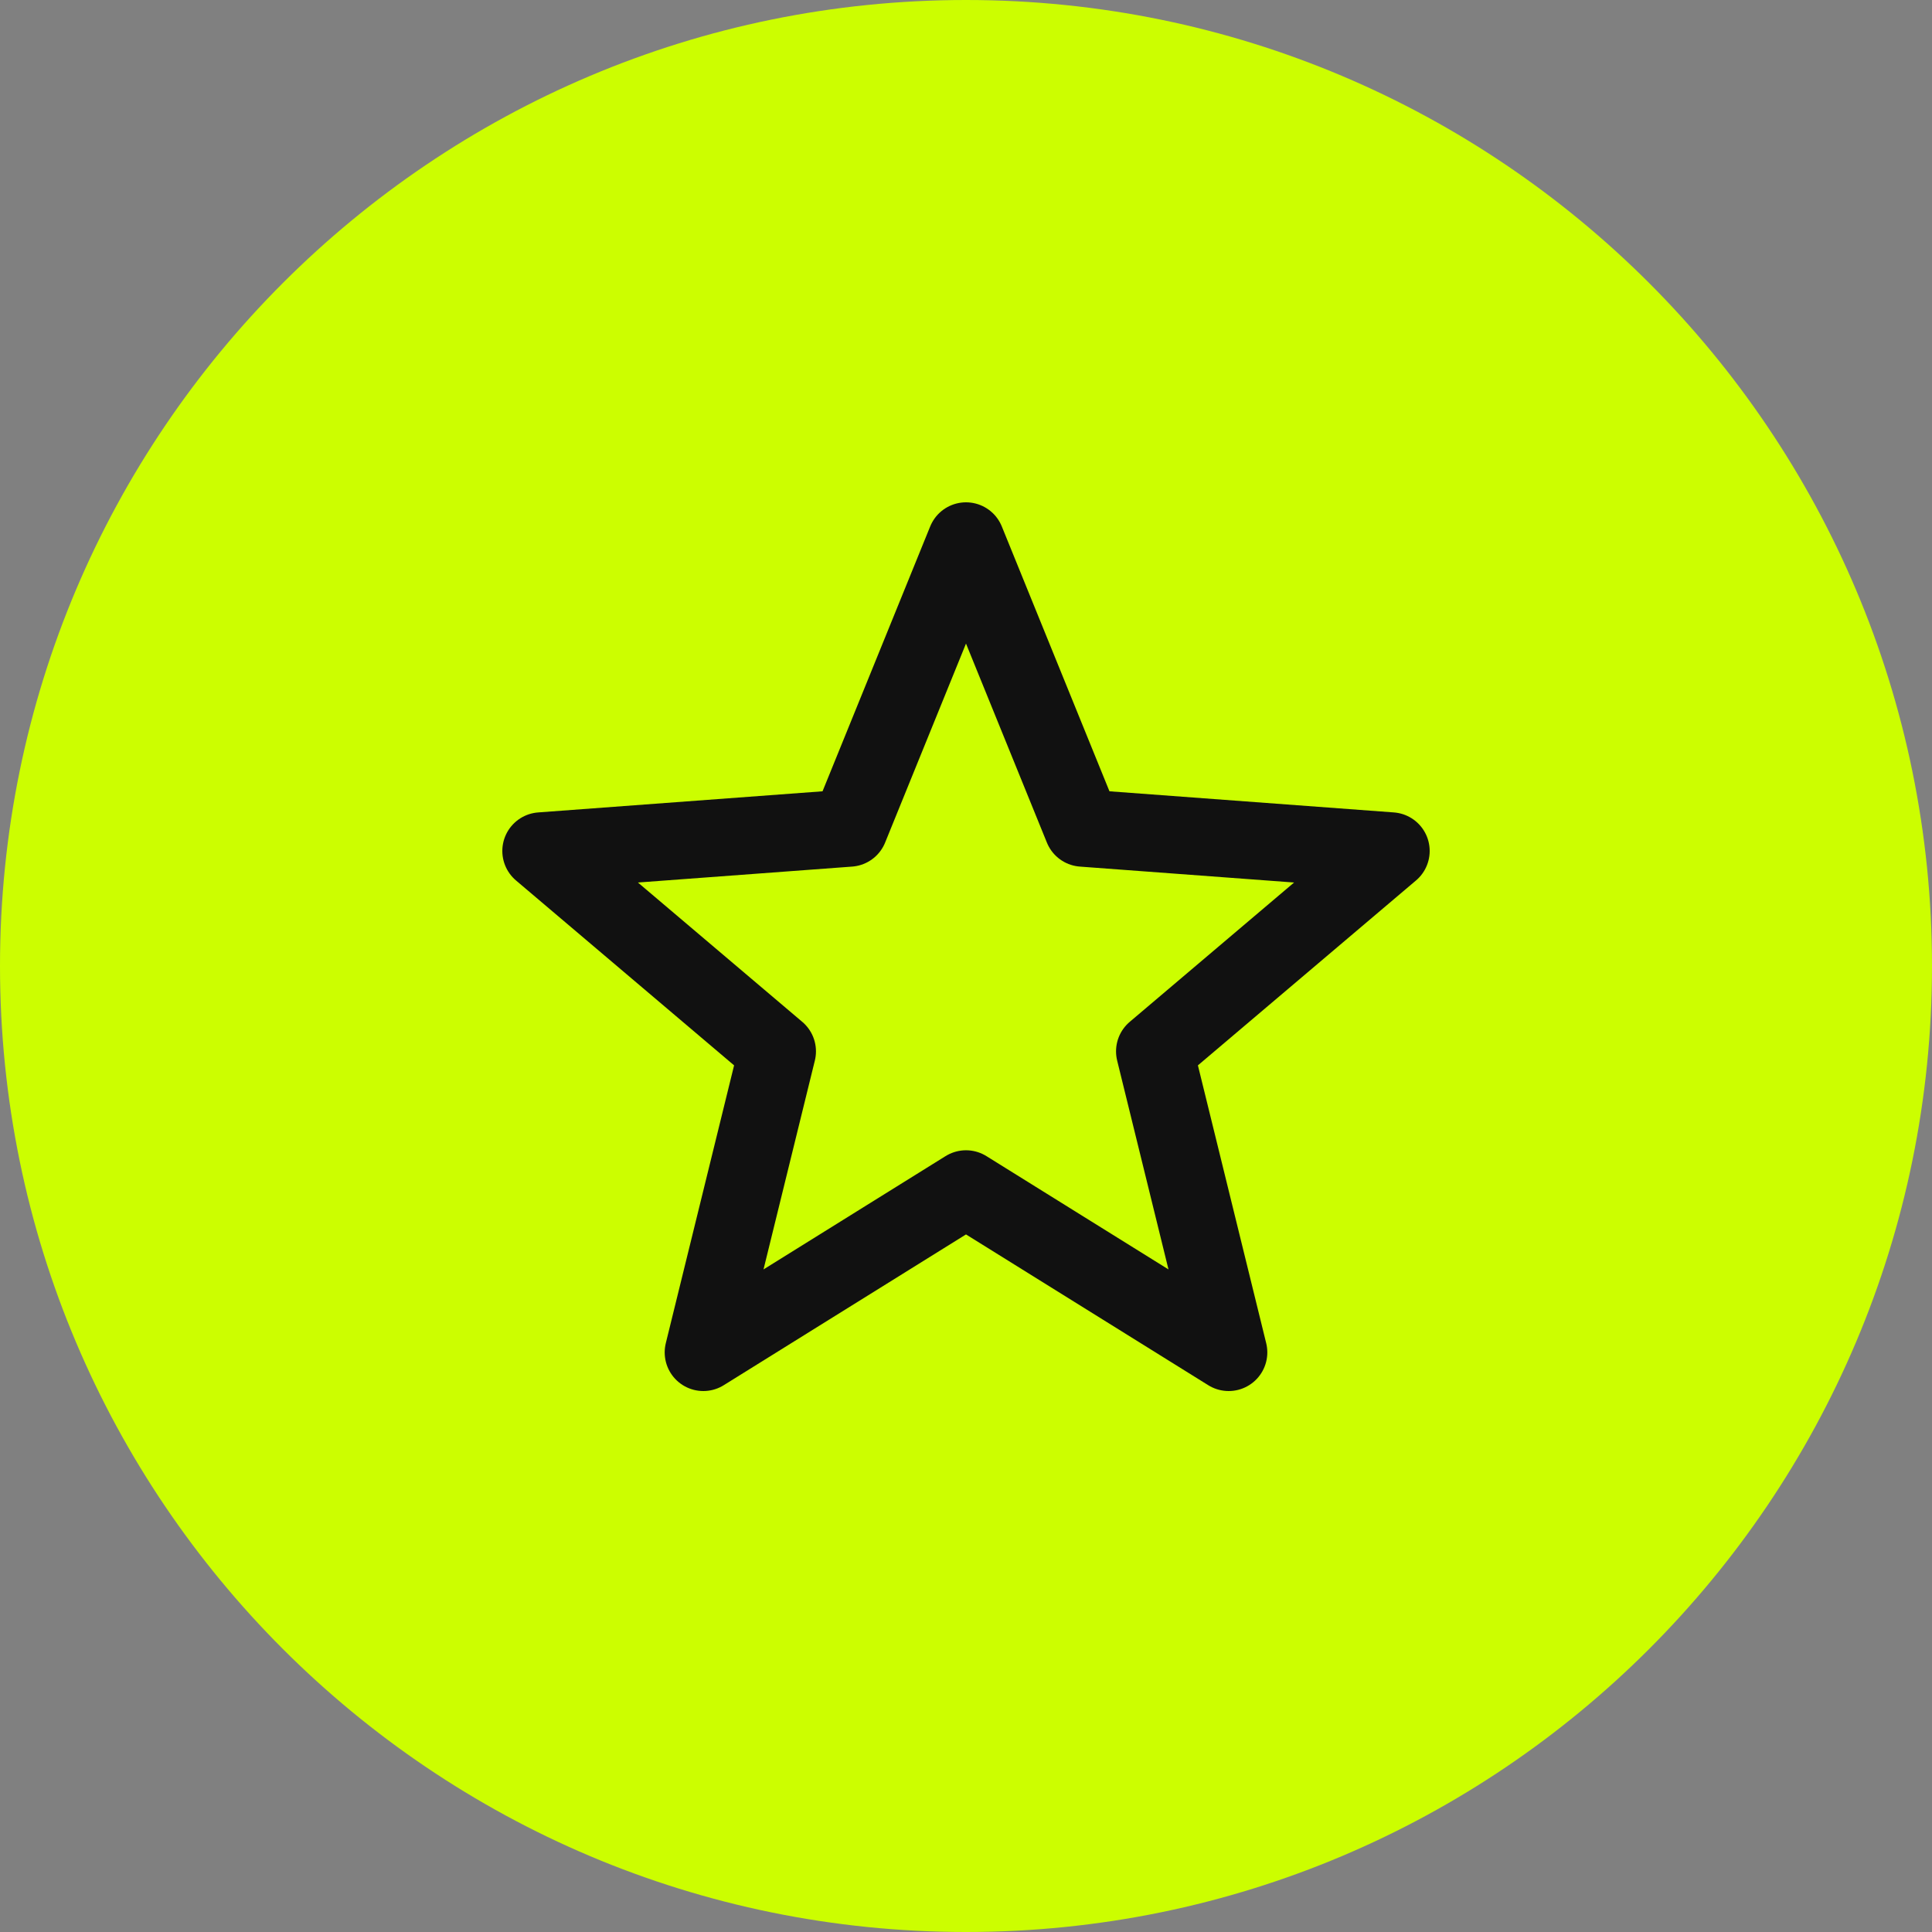
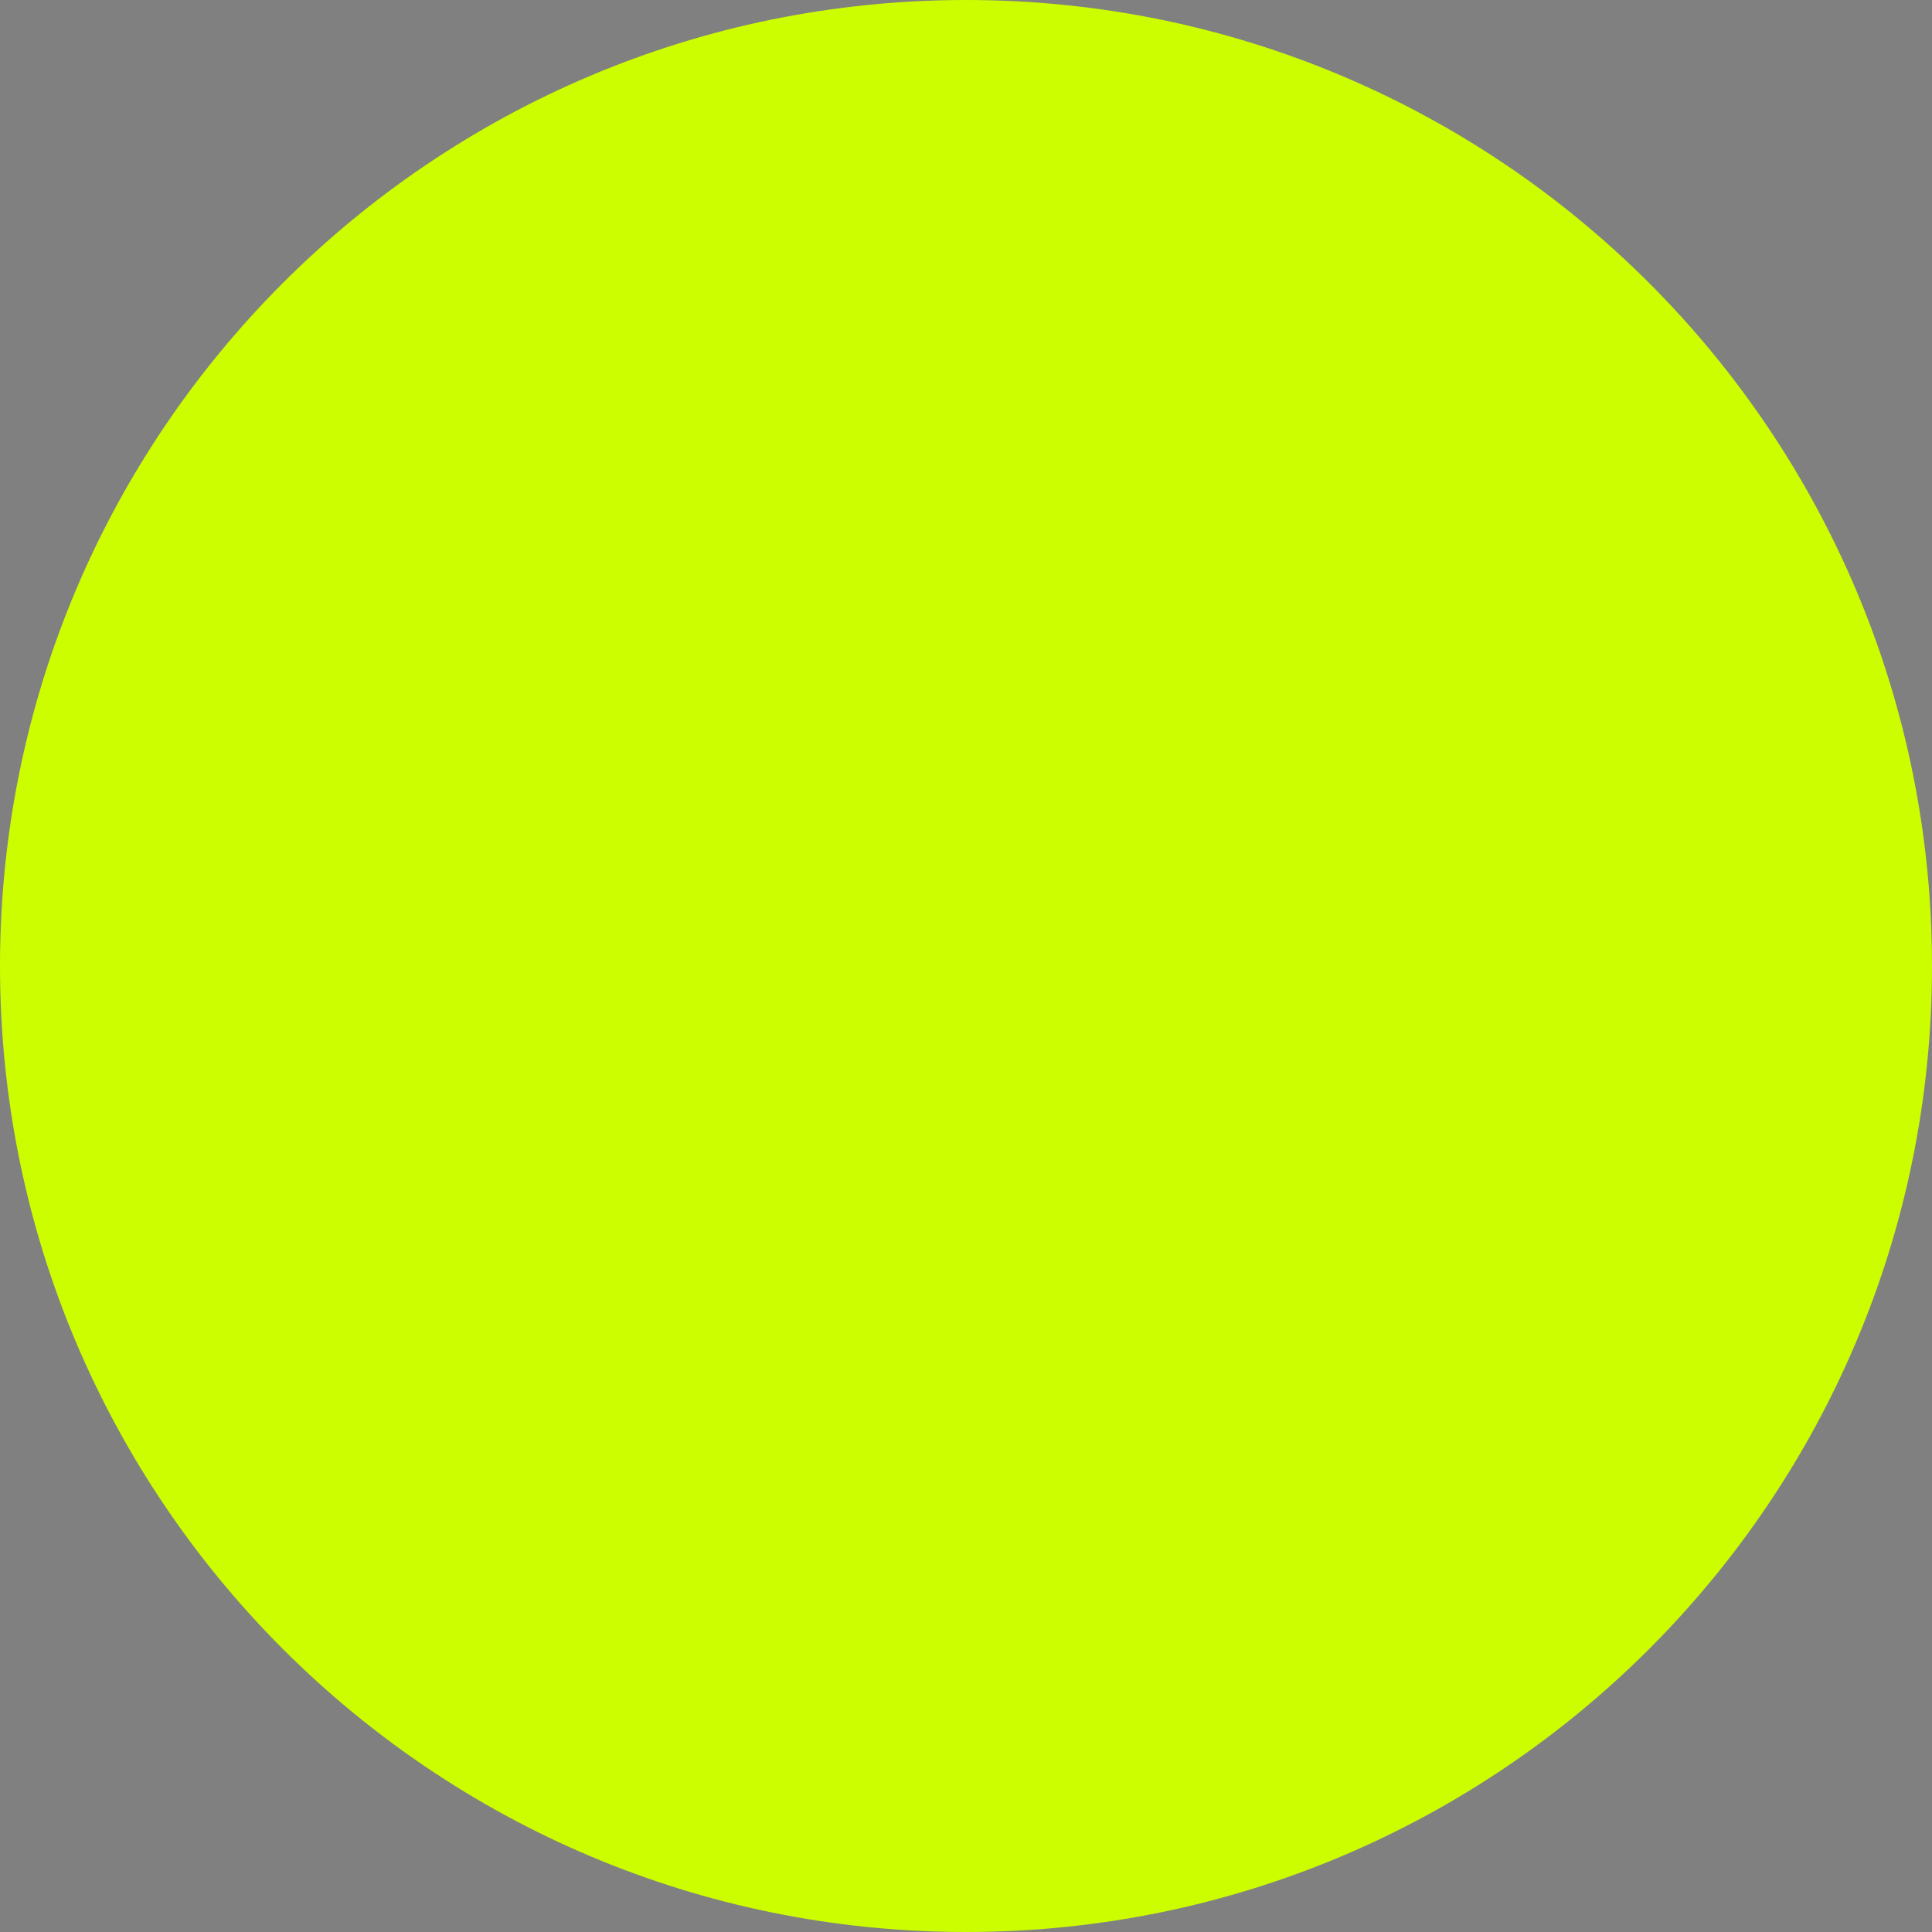
<svg xmlns="http://www.w3.org/2000/svg" width="50" height="50" viewBox="0 0 50 50" fill="none">
  <rect x="0" y="0" width="50" height="50" fill="#808080" stroke="none" />
  <path d="M50 25C50 11.193 38.807 0 25 0C11.193 0 0 11.193 0 25C0 38.807 11.193 50 25 50C38.807 50 50 38.807 50 25Z" fill="#CCFE00" />
-   <path d="M25 14L21.98 21.43L14 22.023L20.117 27.209L18.202 35L25 30.769M25 14L28.02 21.43L36 22.023L29.883 27.209L31.798 35L25 30.769" stroke="#111111" stroke-width="2" stroke-linecap="round" stroke-linejoin="round" />
</svg>